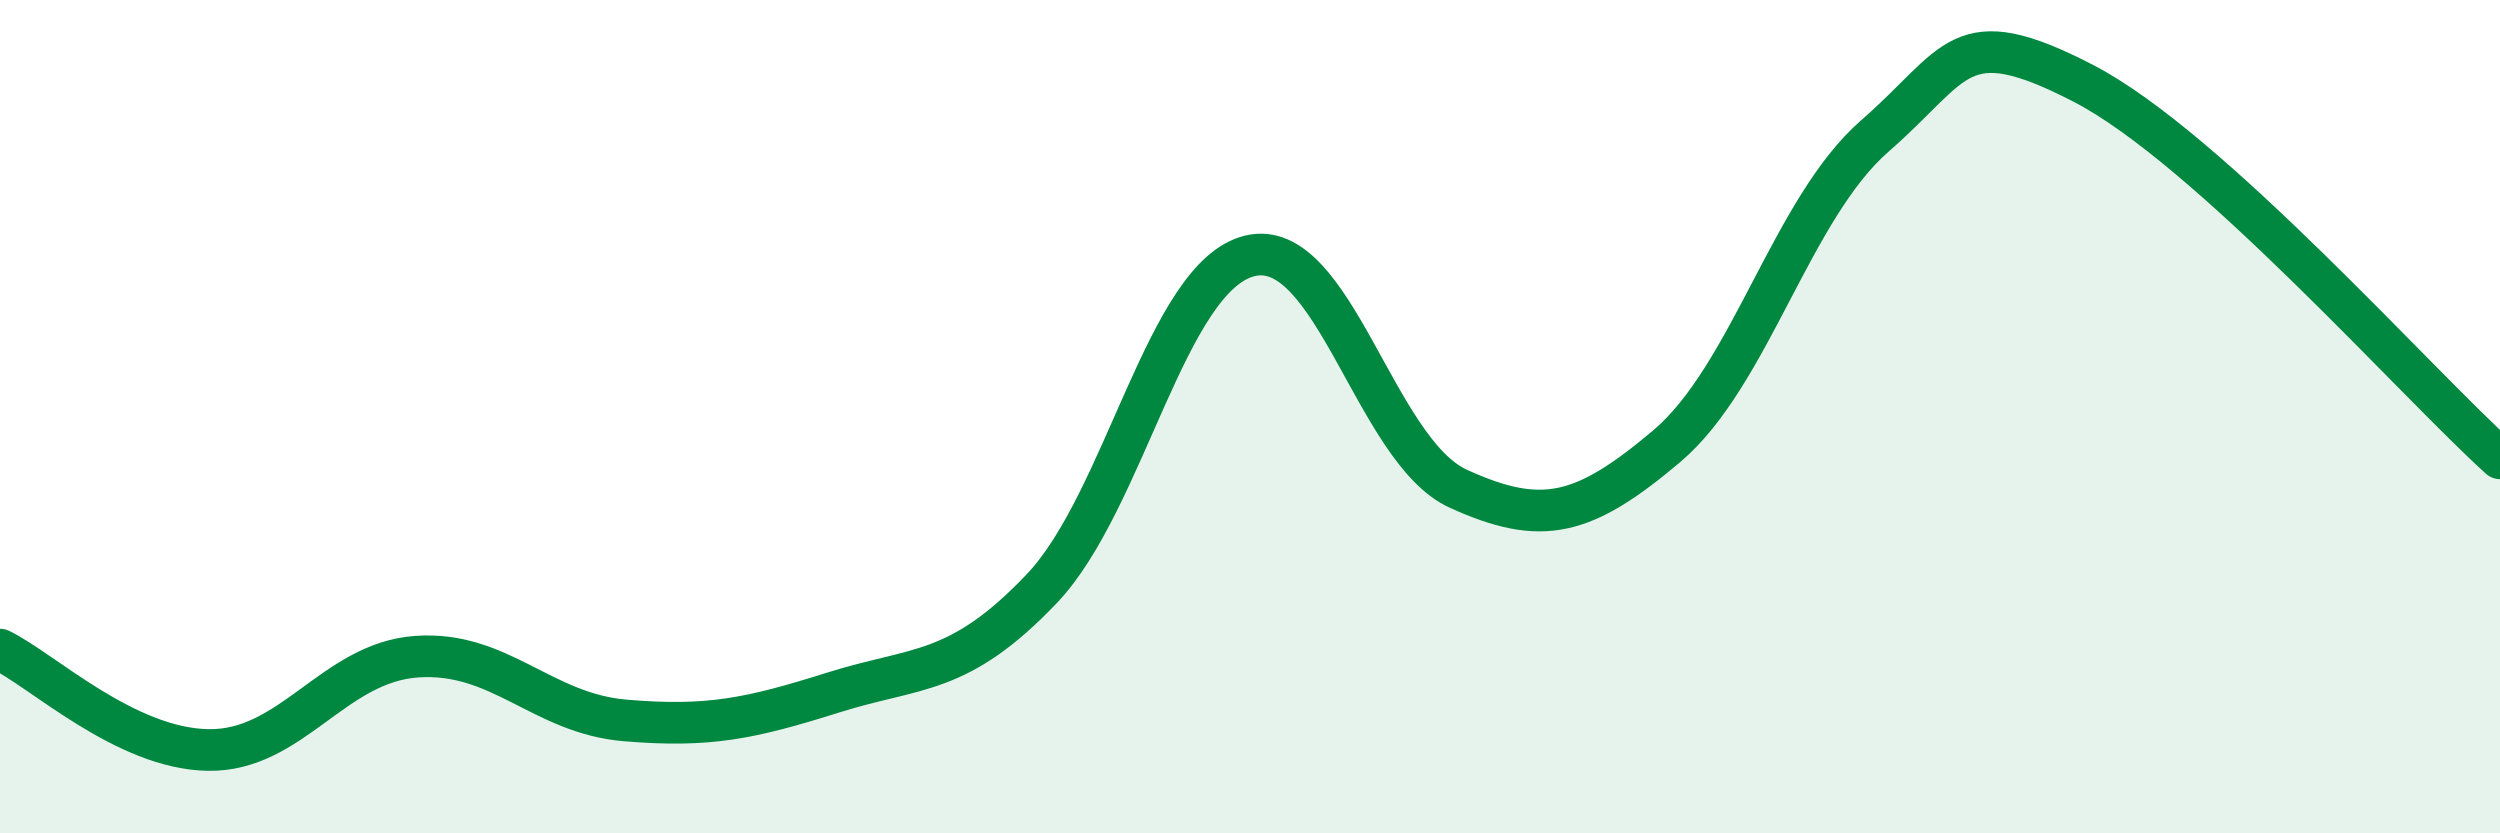
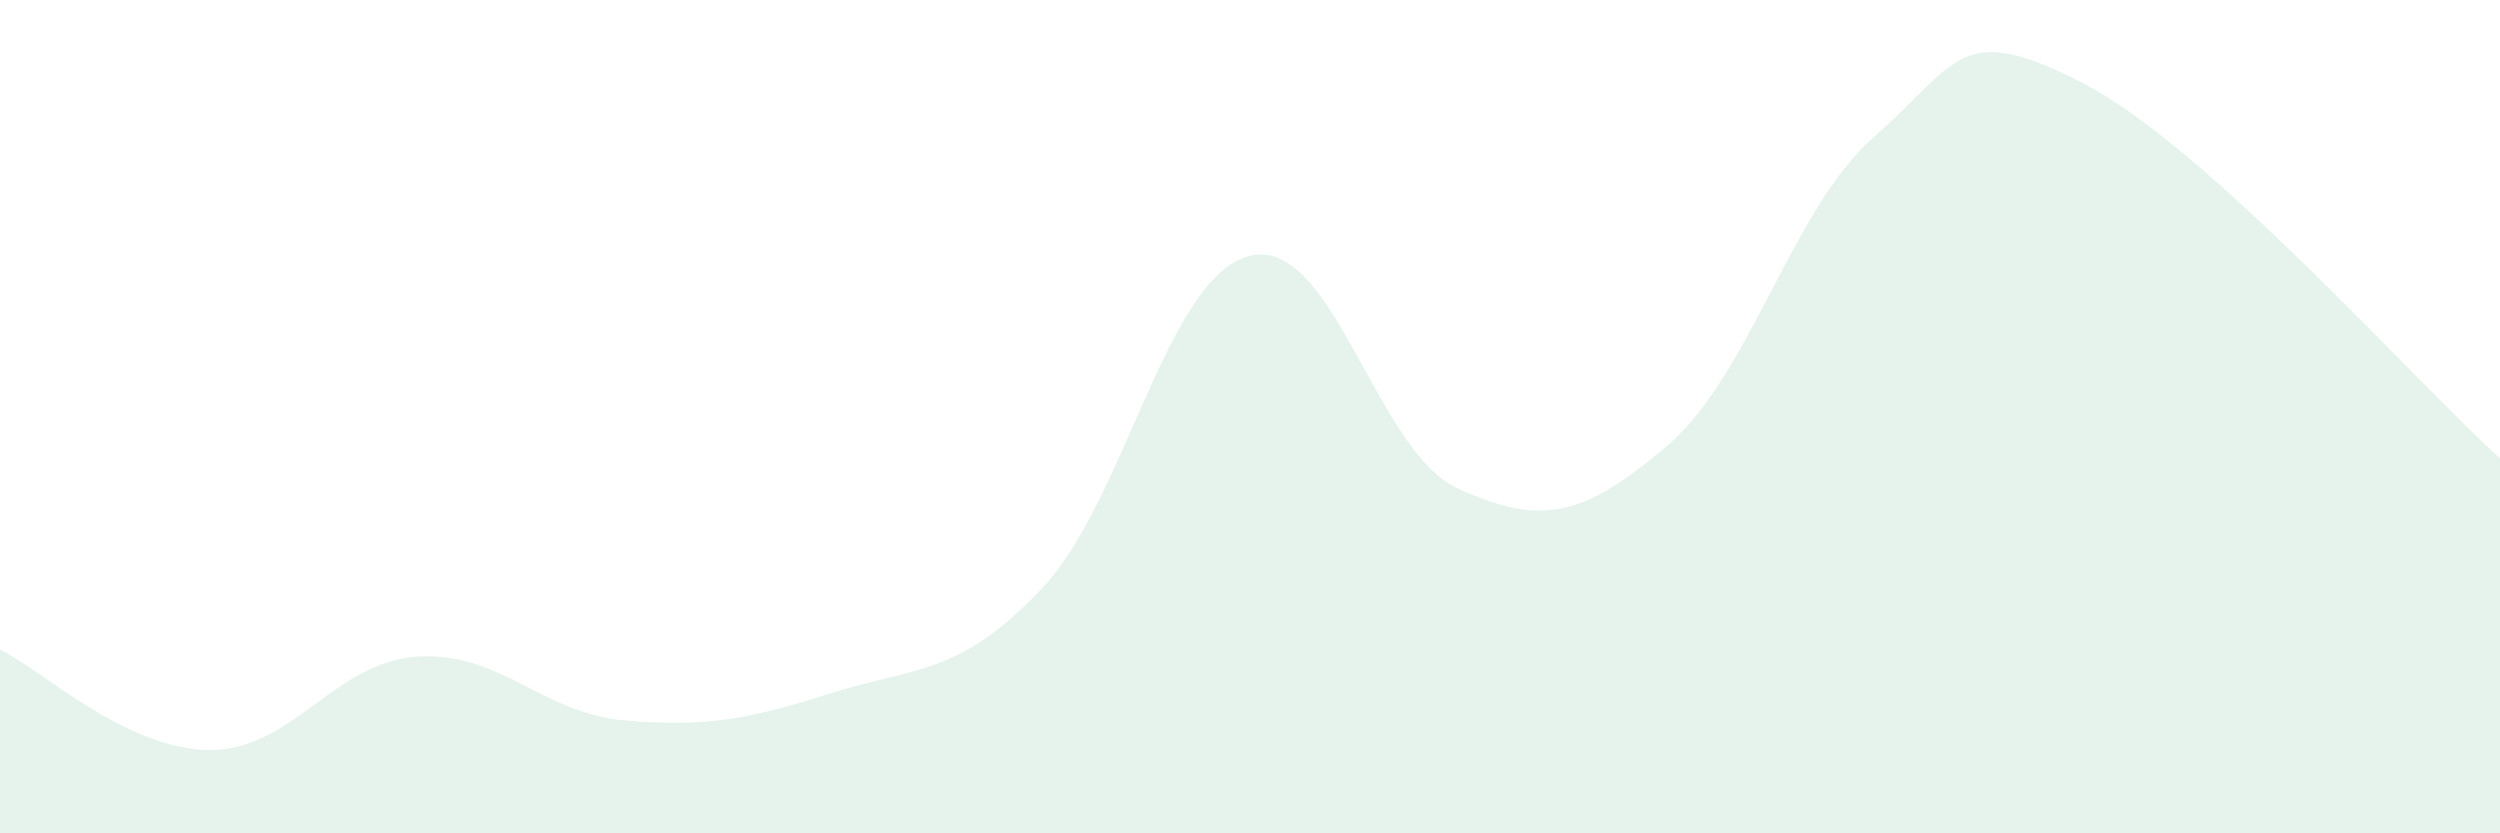
<svg xmlns="http://www.w3.org/2000/svg" width="60" height="20" viewBox="0 0 60 20">
  <path d="M 0,15.59 C 1,16.07 3,17.97 5,18 C 7,18.03 8,15.9 10,15.76 C 12,15.62 13,17.12 15,17.29 C 17,17.46 18,17.25 20,16.62 C 22,15.99 23,16.23 25,14.13 C 27,12.03 28,6.62 30,6.14 C 32,5.66 33,10.82 35,11.73 C 37,12.64 38,12.4 40,10.71 C 42,9.02 43,5 45,3.26 C 47,1.52 47,0.45 50,2 C 53,3.55 58,9.2 60,11L60 20L0 20Z" fill="#008740" opacity="0.1" stroke-linecap="round" stroke-linejoin="round" />
-   <path d="M 0,15.59 C 1,16.07 3,17.97 5,18 C 7,18.03 8,15.9 10,15.76 C 12,15.62 13,17.12 15,17.29 C 17,17.46 18,17.25 20,16.62 C 22,15.99 23,16.23 25,14.13 C 27,12.03 28,6.62 30,6.14 C 32,5.66 33,10.82 35,11.73 C 37,12.64 38,12.4 40,10.71 C 42,9.02 43,5 45,3.26 C 47,1.52 47,0.45 50,2 C 53,3.55 58,9.2 60,11" stroke="#008740" stroke-width="1" fill="none" stroke-linecap="round" stroke-linejoin="round" />
</svg>